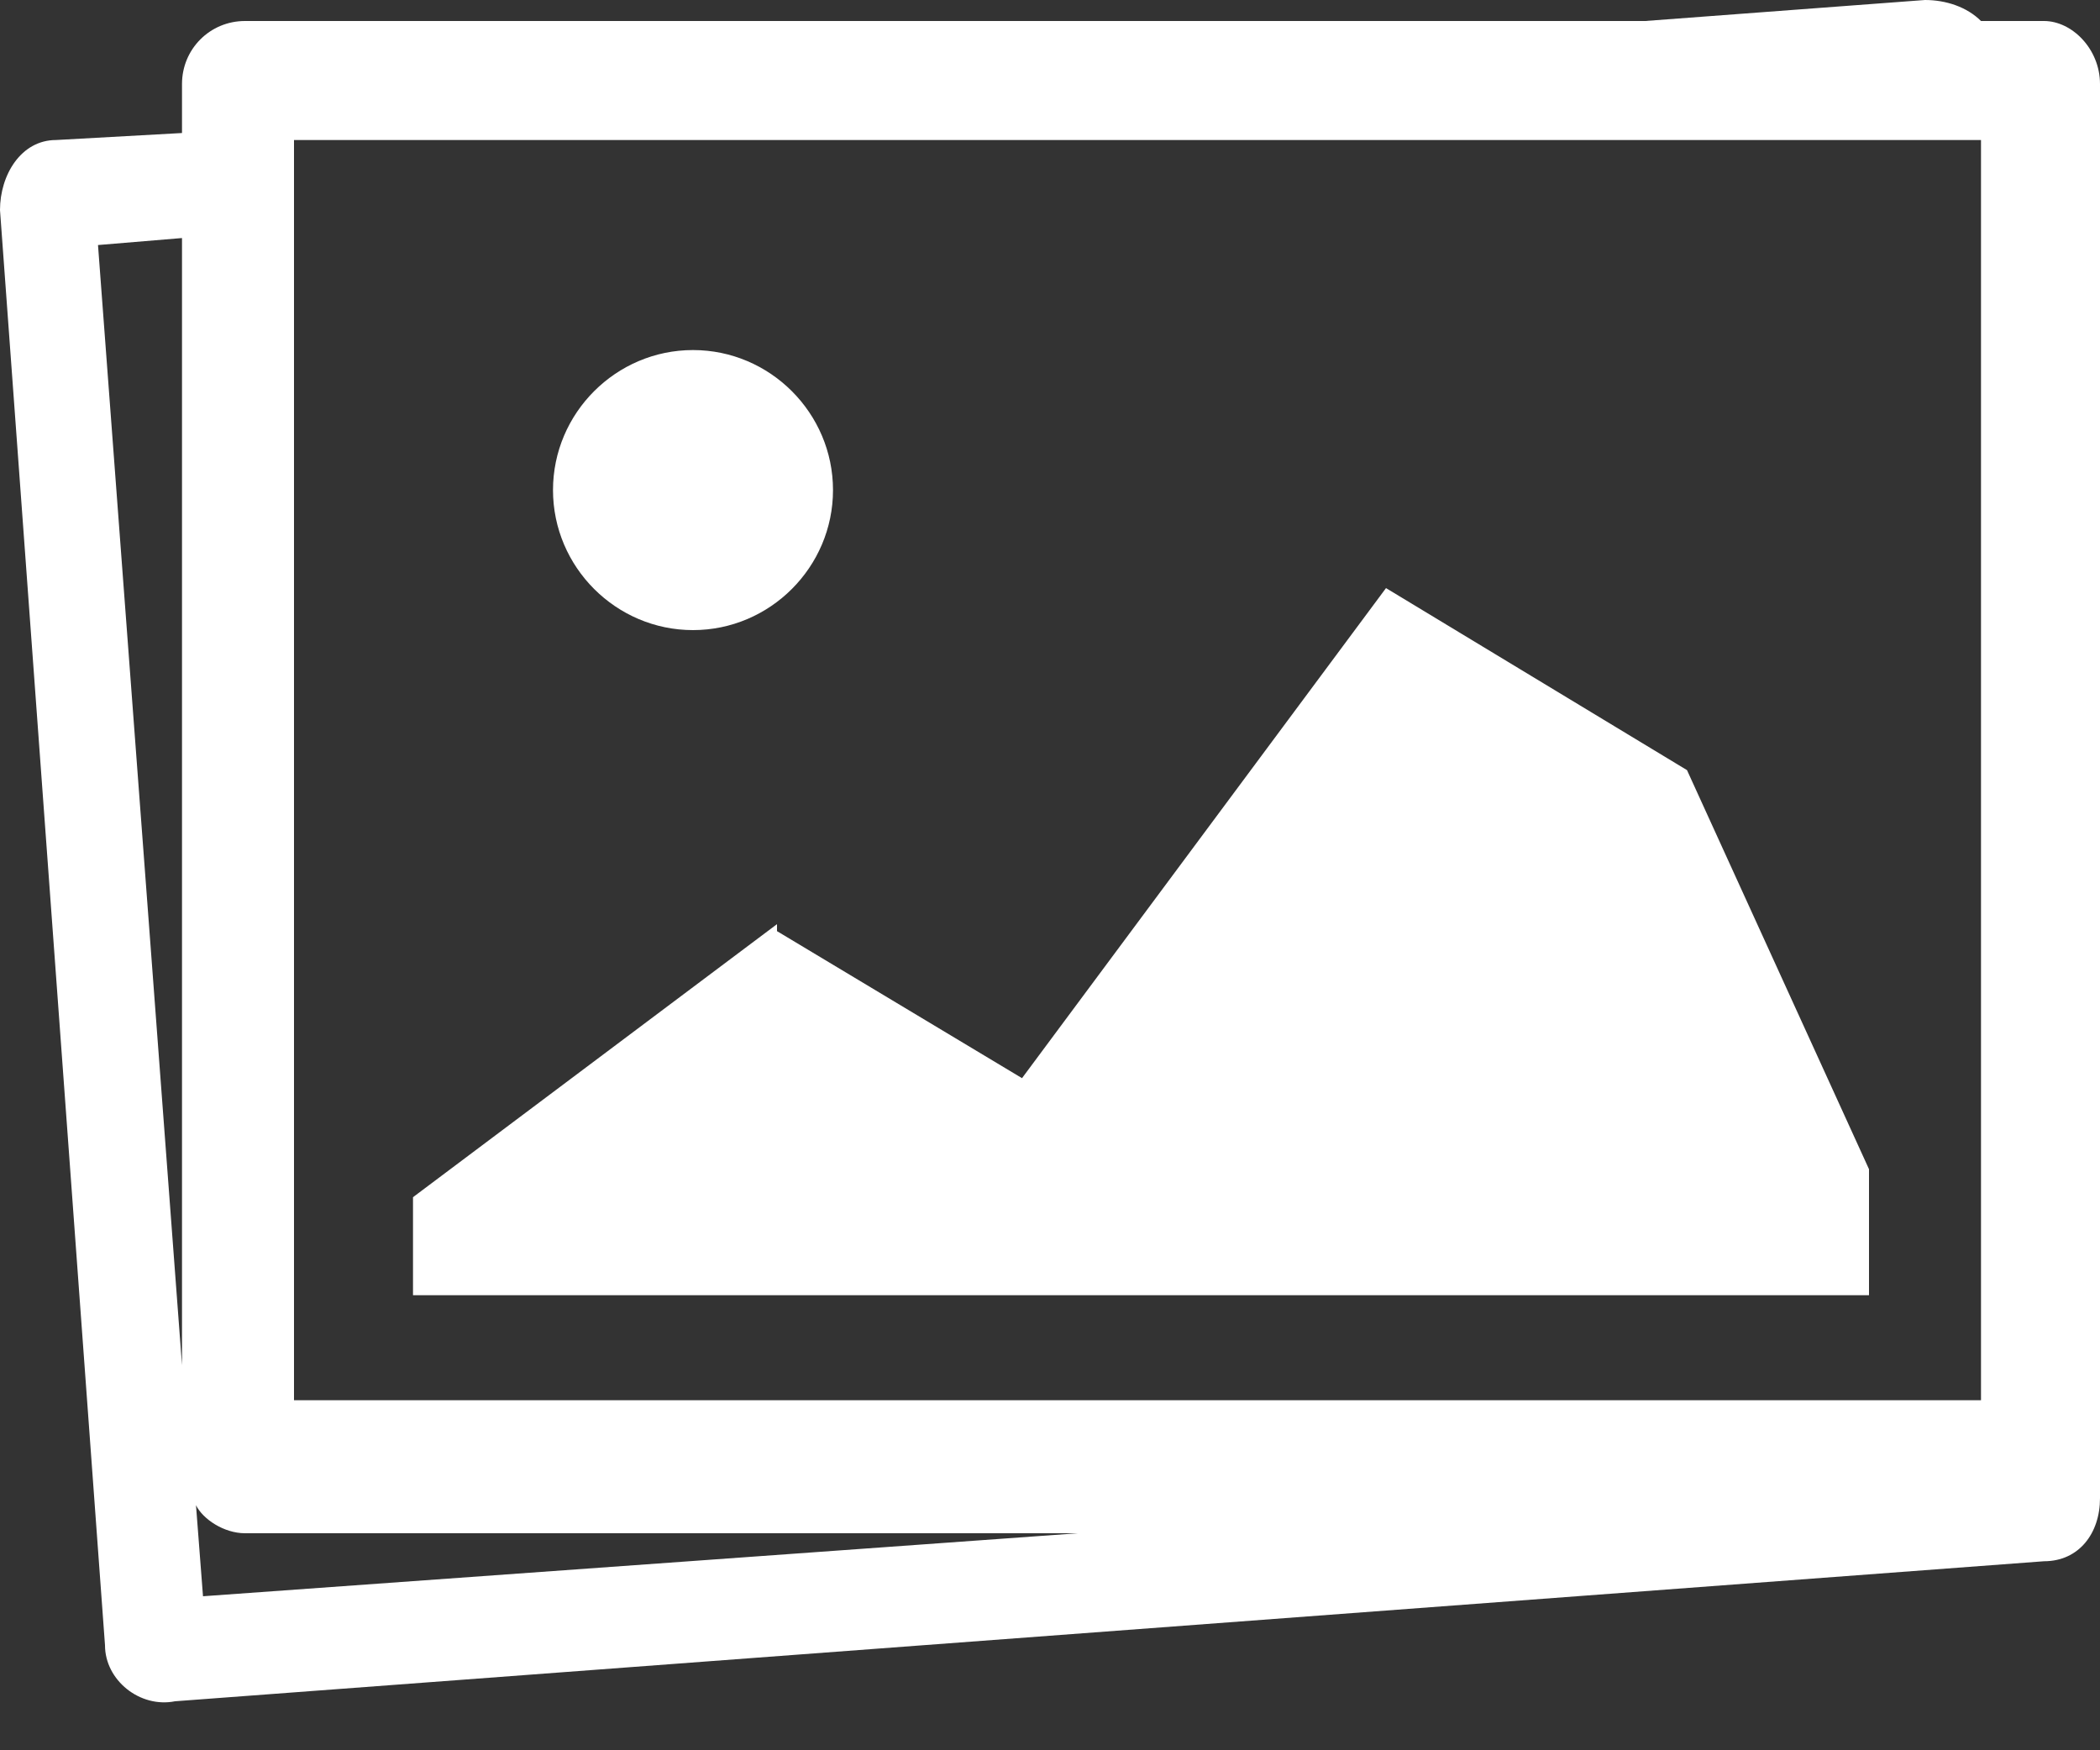
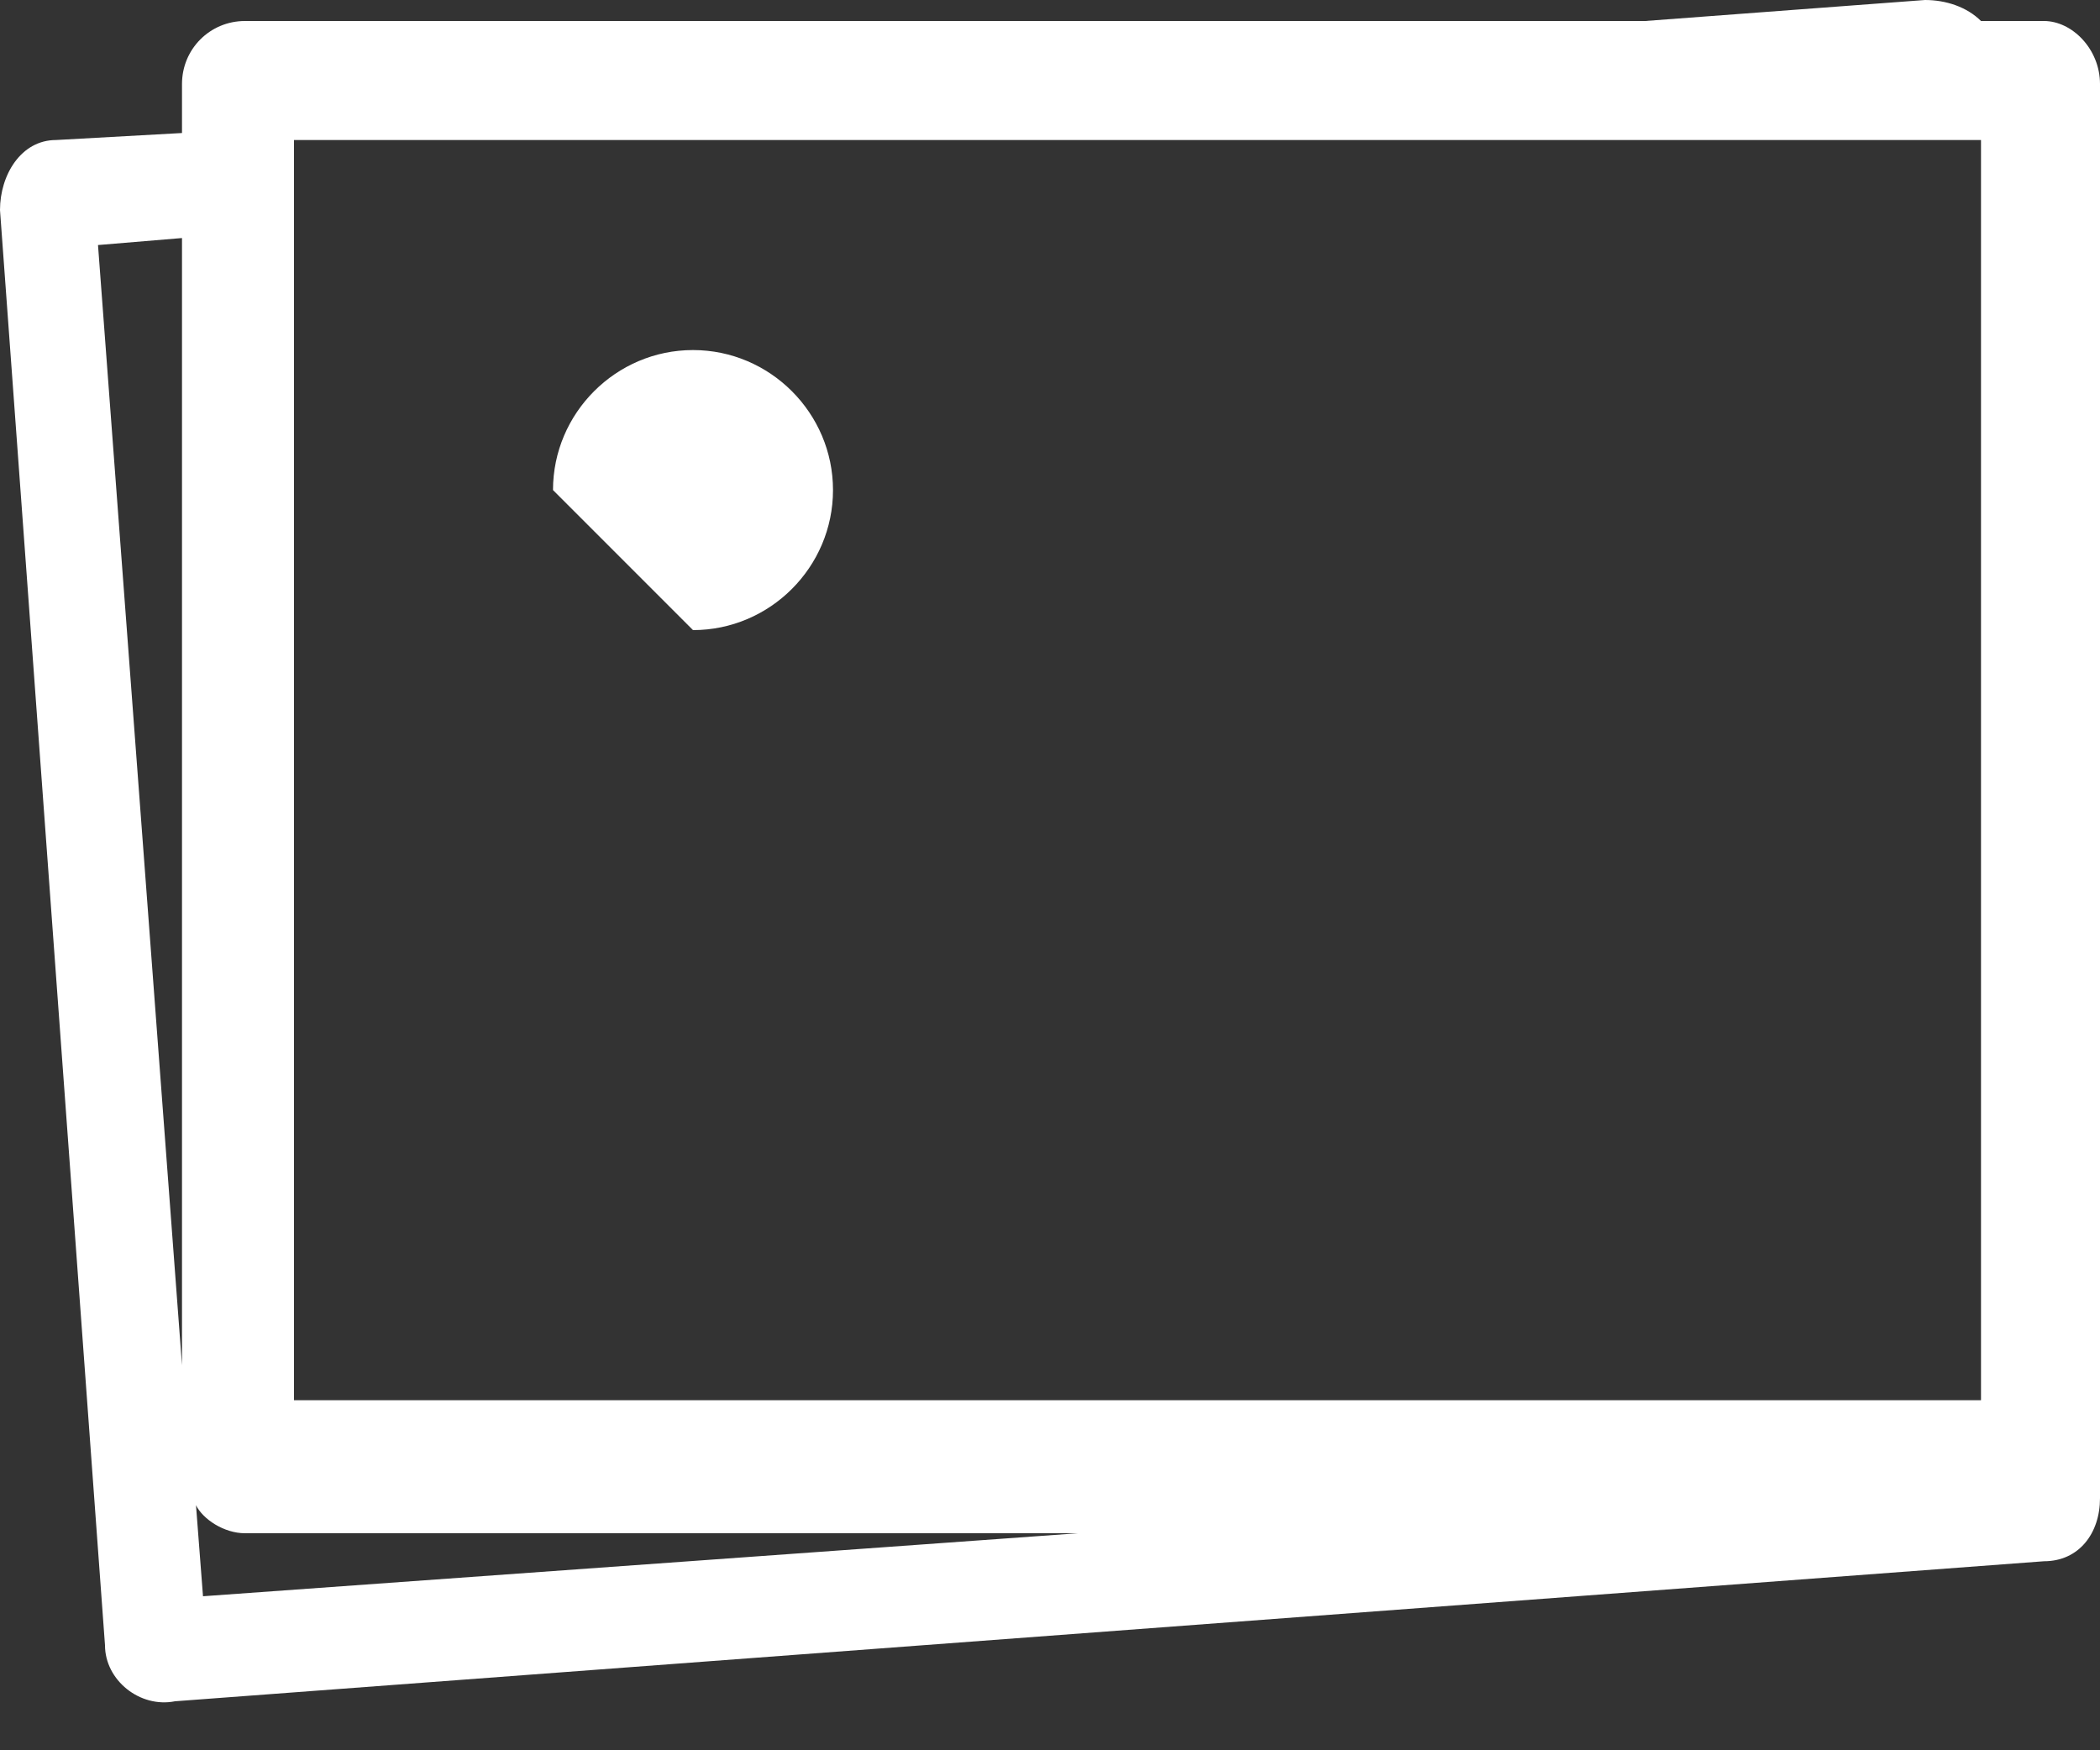
<svg xmlns="http://www.w3.org/2000/svg" version="1.1" baseProfile="tiny" id="Calque_1" x="0px" y="0px" viewBox="0 0 30 25" overflow="scroll" xml:space="preserve">
  <rect x="0" y="0" width="30" height="25" fill="#333333" stroke="none" />
  <g>
    <g>
-       <polygon fill="#FFFFFF" points="19.8,8.4 14.6,15.4 11.1,13.3 11.1,13.2 5.9,17.1 5.9,18.5 12.9,18.5 19.8,18.5 23.3,18.5     26.7,18.5 26.7,16.7 24.1,11   " />
-       <path fill="#FFFFFF" d="M9.9,9c1.1,0,2-0.9,2-2c0-1.1-0.9-2-2-2c-1.1,0-2,0.9-2,2C7.9,8.1,8.8,9,9.9,9z" />
+       <path fill="#FFFFFF" d="M9.9,9c1.1,0,2-0.9,2-2c0-1.1-0.9-2-2-2c-1.1,0-2,0.9-2,2z" />
      <path fill="#FFFFFF" d="M30,21.4l0-0.7V1.2c0-0.5-0.4-0.9-0.8-0.9h-0.9C28.1,0.1,27.8,0,27.5,0l-4,0.3h-20C3,0.3,2.6,0.7,2.6,1.2    v0.7L0.8,2C0.3,2,0,2.5,0,3l1.5,20.5c0,0.5,0.5,0.9,1,0.8l26.7-2C29.7,22.3,30,21.9,30,21.4z M4.2,3.3V2h16.2h6.7h1.2v16.3v1.7    H4.2V3.3z M1.4,3.5l1.2-0.1v16.1L1.4,3.5z M2.8,21.5c0.1,0.2,0.4,0.4,0.7,0.4h11.9L2.9,22.8L2.8,21.5z" />
    </g>
  </g>
</svg>